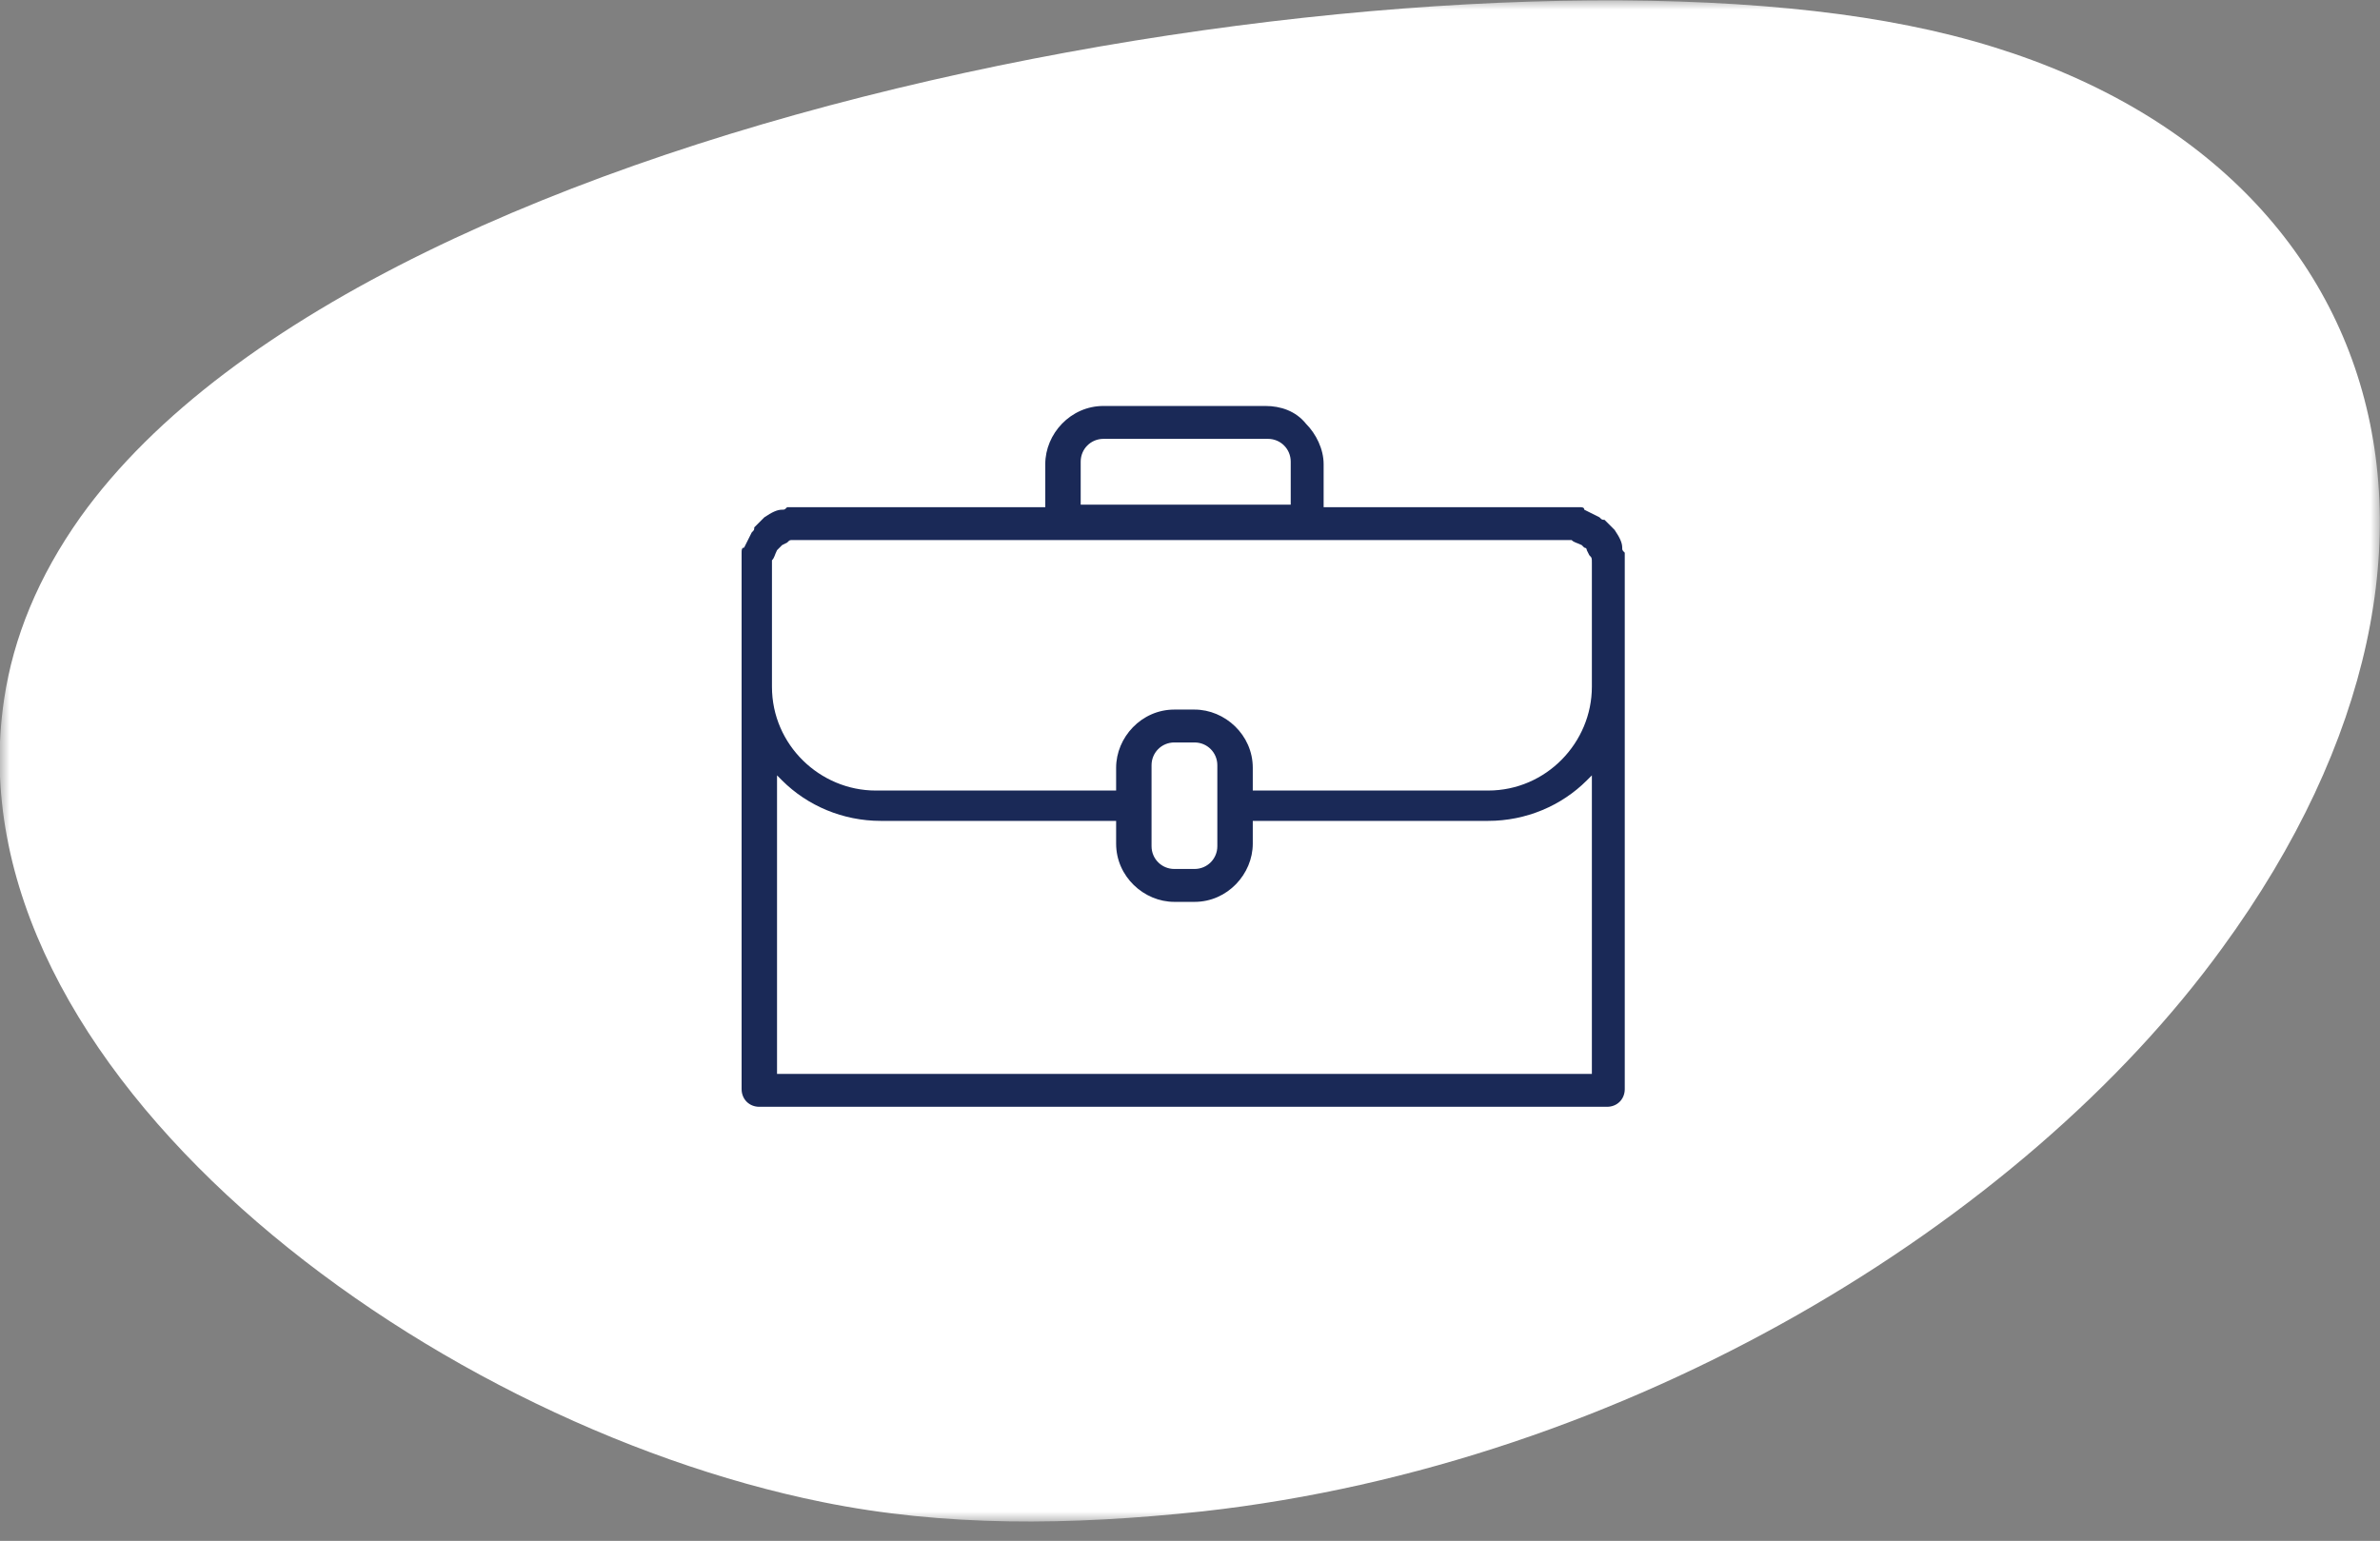
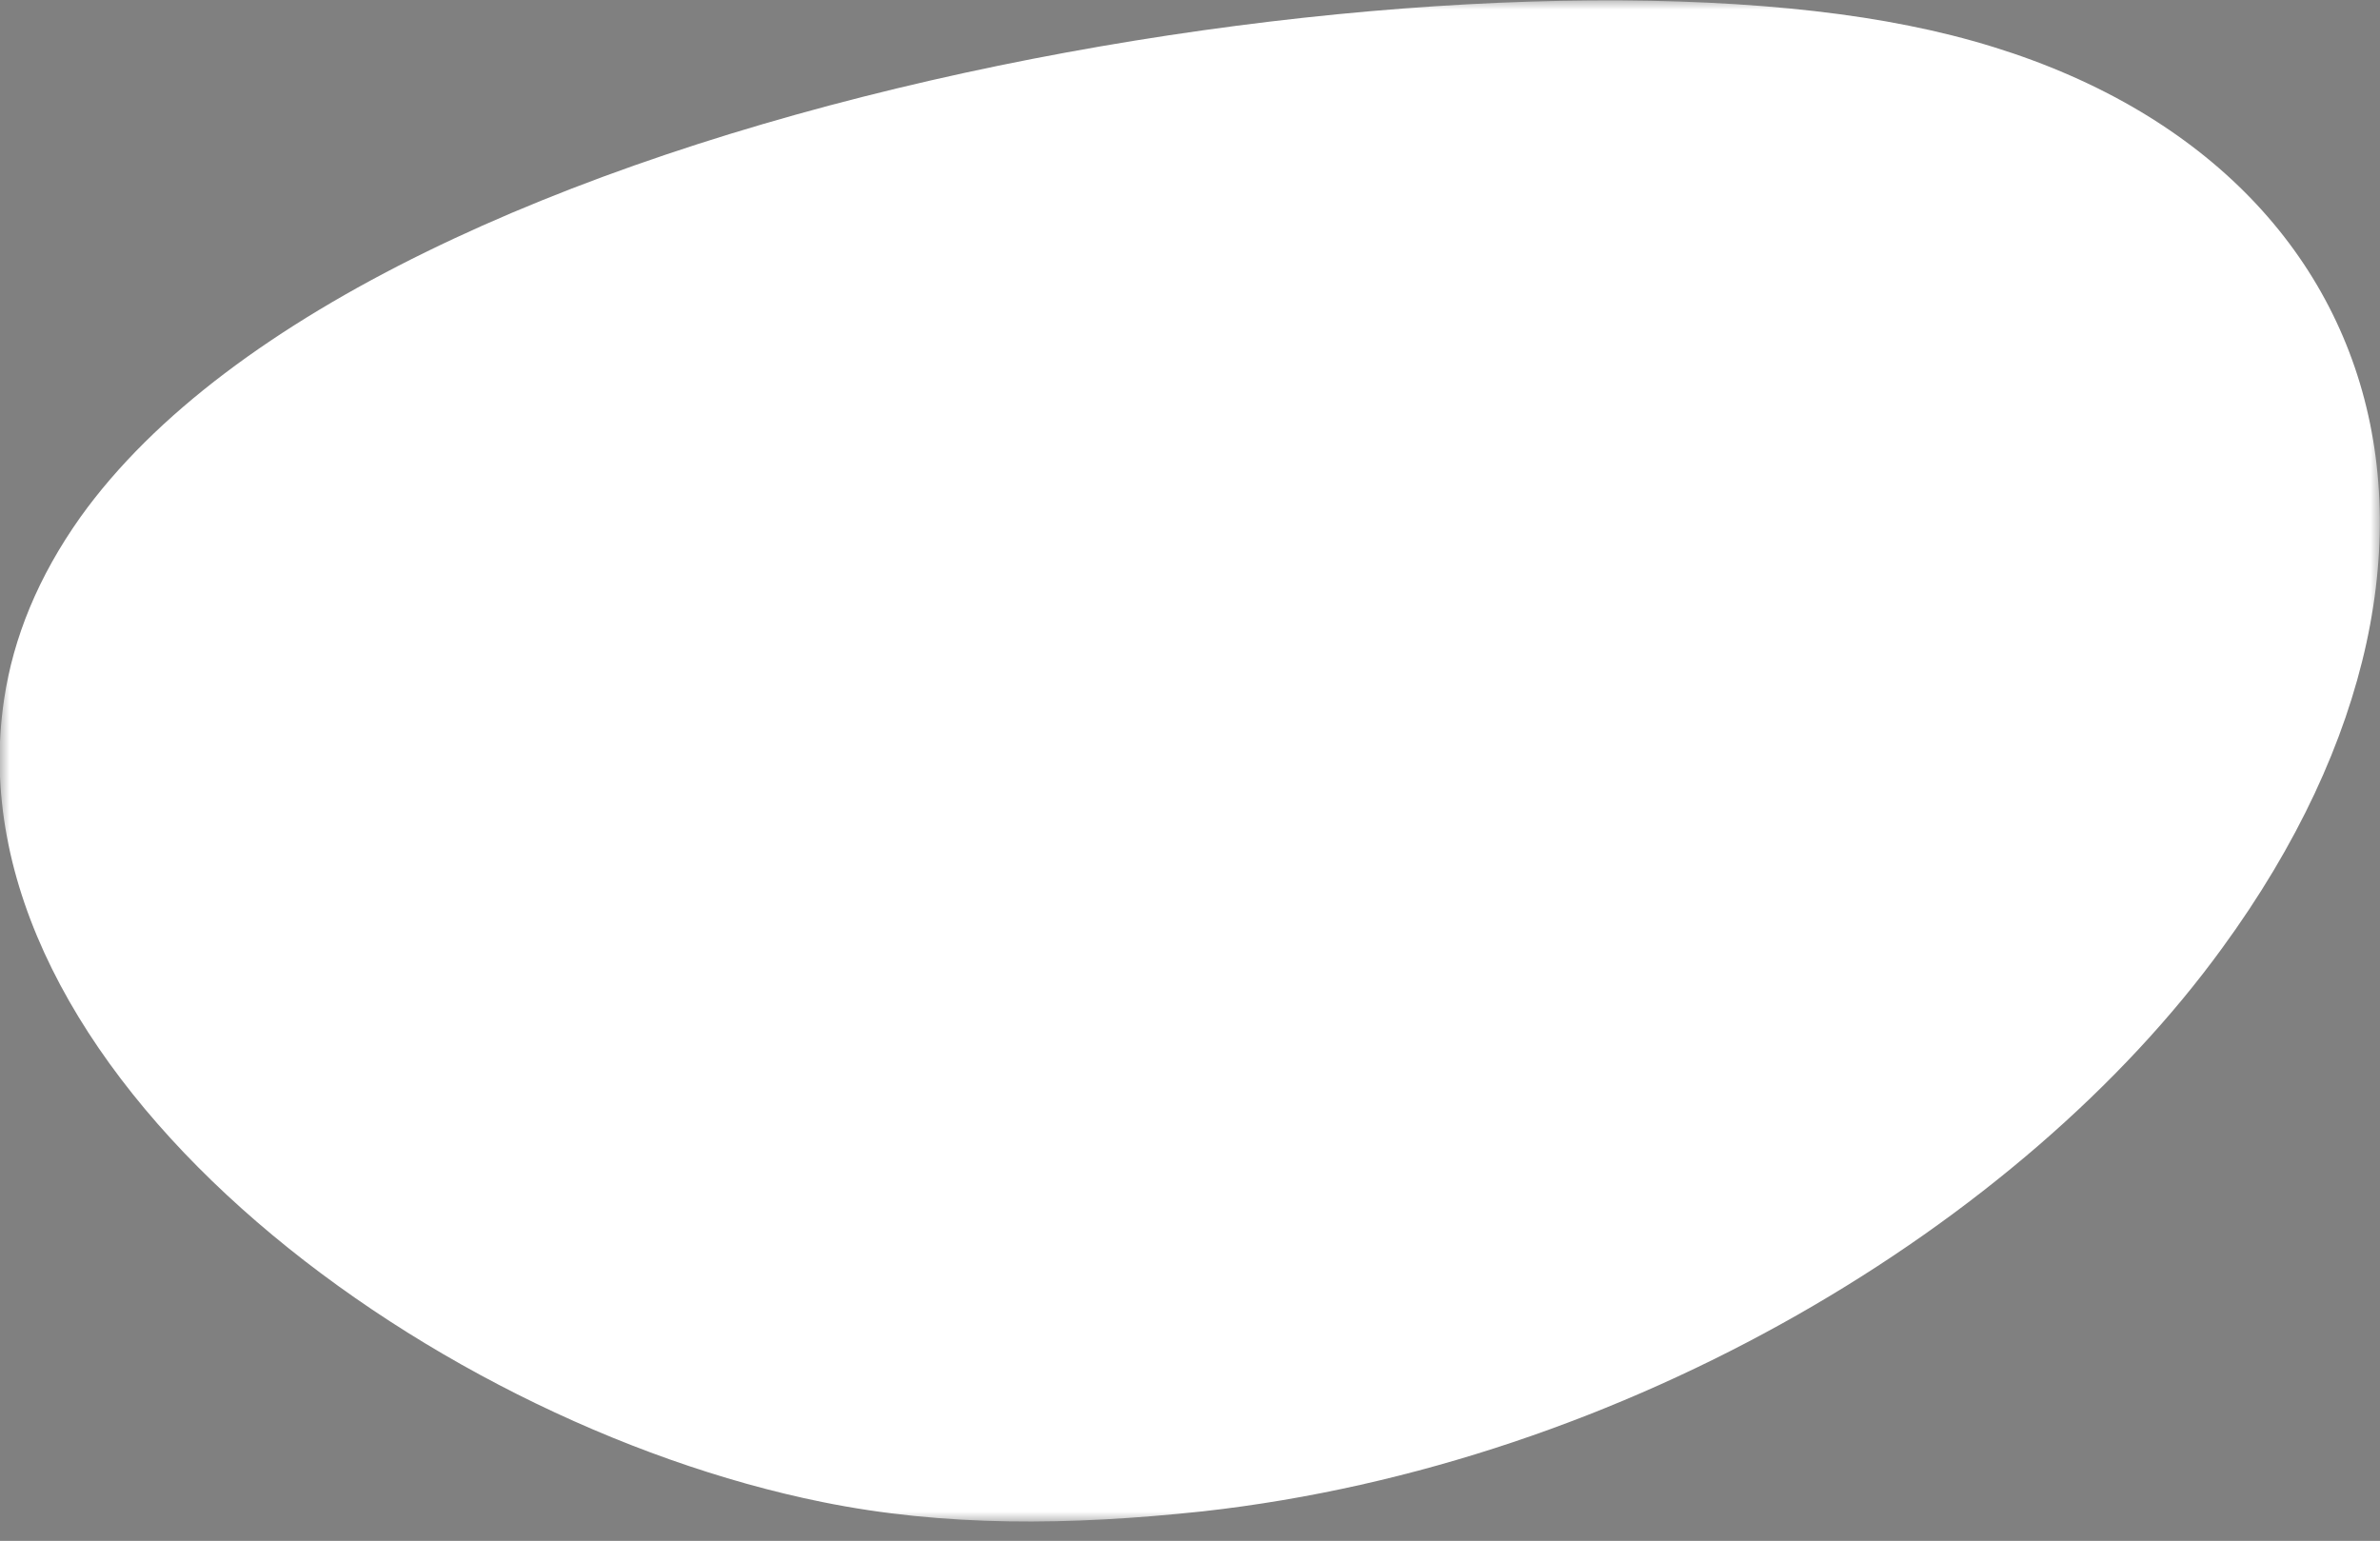
<svg xmlns="http://www.w3.org/2000/svg" width="122" height="79" viewBox="0 0 122 79" fill="none">
  <rect x="0" y="0" width="122" height="79" fill="#808080" stroke="none" />
  <mask id="mask0_2132_104" style="mask-type:luminance" maskUnits="userSpaceOnUse" x="0" y="0" width="122" height="79">
    <path d="M122 0H0V78.014H122V0Z" fill="white" />
  </mask>
  <g mask="url(#mask0_2132_104)">
-     <path d="M113.916 48.6C103.666 62.727 83.43 75.062 61.661 77.486C54.792 78.224 48.399 78.277 42.164 77.012C21.558 72.848 -2.641 54.767 0.212 35.844C0.687 32.681 1.955 29.571 4.122 26.514C19.339 5.271 73.813 -3.532 97.854 1.318C121.948 6.114 129.345 27.463 113.916 48.6Z" fill="white" />
+     <path d="M113.916 48.6C103.666 62.727 83.43 75.062 61.661 77.486C54.792 78.224 48.399 78.277 42.164 77.012C21.558 72.848 -2.641 54.767 0.212 35.844C0.687 32.681 1.955 29.571 4.122 26.514C19.339 5.271 73.813 -3.532 97.854 1.318C121.948 6.114 129.345 27.463 113.916 48.6" fill="white" />
  </g>
-   <path d="M56.564 22.5C55.916 22.5 55.397 23.019 55.397 23.668V25.873H66.163V23.668C66.163 23.019 65.644 22.5 64.996 22.5H56.564ZM61.234 36.38C62.791 36.38 64.218 37.677 64.218 39.363V40.531H76.281C79.265 40.531 81.6 38.066 81.6 35.212V28.986V28.856C81.6 28.597 81.6 28.597 81.47 28.467L81.34 28.208C81.34 28.078 81.211 28.078 81.211 28.078L81.081 27.948C80.821 27.819 80.692 27.819 80.562 27.689H80.432H40.868H40.609C40.479 27.689 40.479 27.689 40.349 27.819L40.09 27.948L39.96 28.078L39.831 28.208C39.701 28.467 39.701 28.597 39.571 28.727V28.856V35.212C39.571 38.196 42.036 40.531 44.89 40.531H57.213V39.363C57.213 37.807 58.51 36.38 60.196 36.38H61.234ZM60.196 38.066C59.548 38.066 59.029 38.585 59.029 39.234V43.385C59.029 44.033 59.548 44.552 60.196 44.552H61.234C61.883 44.552 62.401 44.033 62.401 43.385V39.234C62.401 38.585 61.883 38.066 61.234 38.066H60.196ZM39.701 55.059H81.6V39.753L81.34 40.012C80.043 41.309 78.227 42.087 76.281 42.087H64.218V43.255C64.218 44.812 62.92 46.239 61.234 46.239H60.196C58.64 46.239 57.213 44.941 57.213 43.255V42.087H45.149C43.203 42.087 41.387 41.309 40.09 40.012L39.831 39.753V55.059H39.701ZM38.923 56.746C38.404 56.746 38.015 56.356 38.015 55.838V28.856V28.727C38.015 28.597 38.015 28.597 38.015 28.467C38.015 28.337 38.015 28.337 38.015 28.337C38.015 28.208 38.015 28.078 38.144 28.078C38.274 27.819 38.404 27.559 38.533 27.3C38.663 27.17 38.663 27.17 38.663 27.04C38.793 26.91 38.923 26.781 39.052 26.651L39.182 26.521C39.571 26.262 39.831 26.132 40.09 26.132C40.22 26.132 40.22 26.132 40.349 26.003C40.479 26.003 40.479 26.003 40.479 26.003C40.609 26.003 40.609 26.003 40.739 26.003H40.868H53.581V23.797C53.581 22.241 54.878 20.814 56.564 20.814H64.866C65.644 20.814 66.423 21.073 66.942 21.722C67.46 22.241 67.85 23.019 67.85 23.797V26.003H80.562H80.692H80.821C80.951 26.003 80.951 26.003 80.951 26.003C81.081 26.003 81.211 26.003 81.211 26.132C81.47 26.262 81.729 26.392 81.989 26.521C82.119 26.651 82.119 26.651 82.248 26.651C82.378 26.781 82.508 26.91 82.638 27.04L82.767 27.17C83.027 27.559 83.156 27.819 83.156 28.078C83.156 28.208 83.156 28.208 83.286 28.337C83.286 28.467 83.286 28.467 83.286 28.467C83.286 28.597 83.286 28.597 83.286 28.727C83.286 28.856 83.286 28.856 83.286 28.856V55.838C83.286 56.356 82.897 56.746 82.378 56.746H38.923Z" fill="#1A2957" />
</svg>